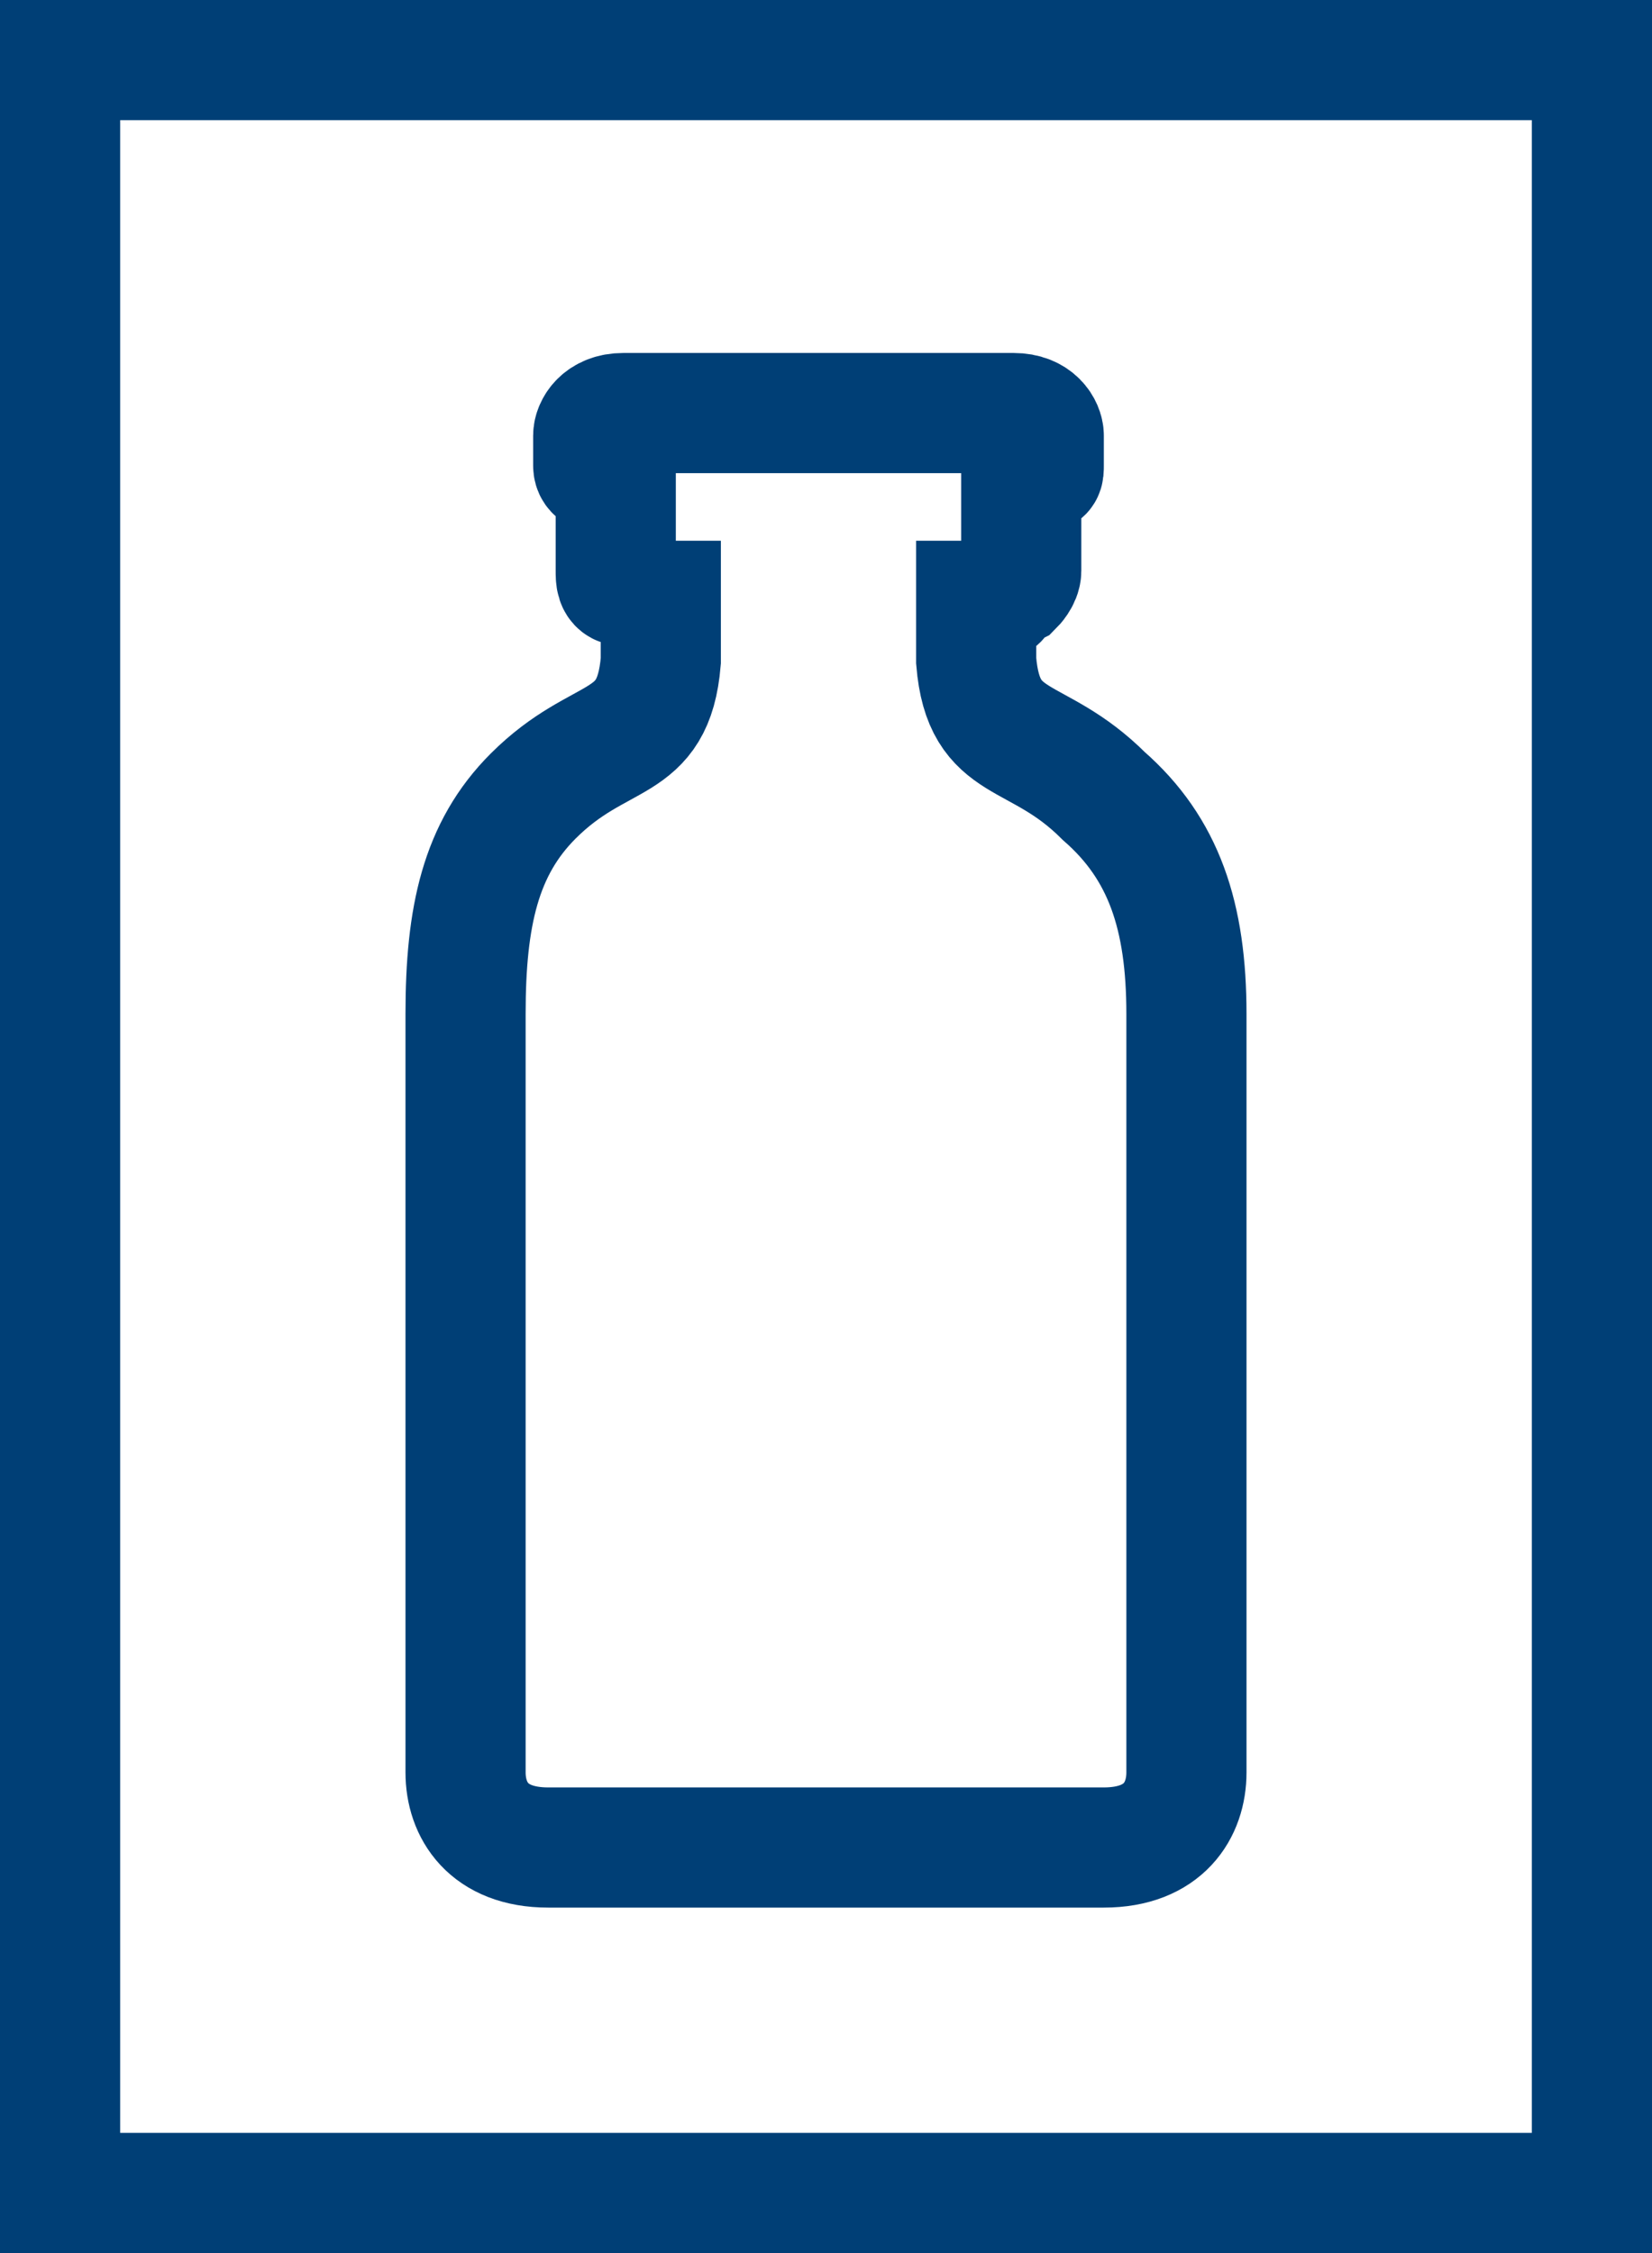
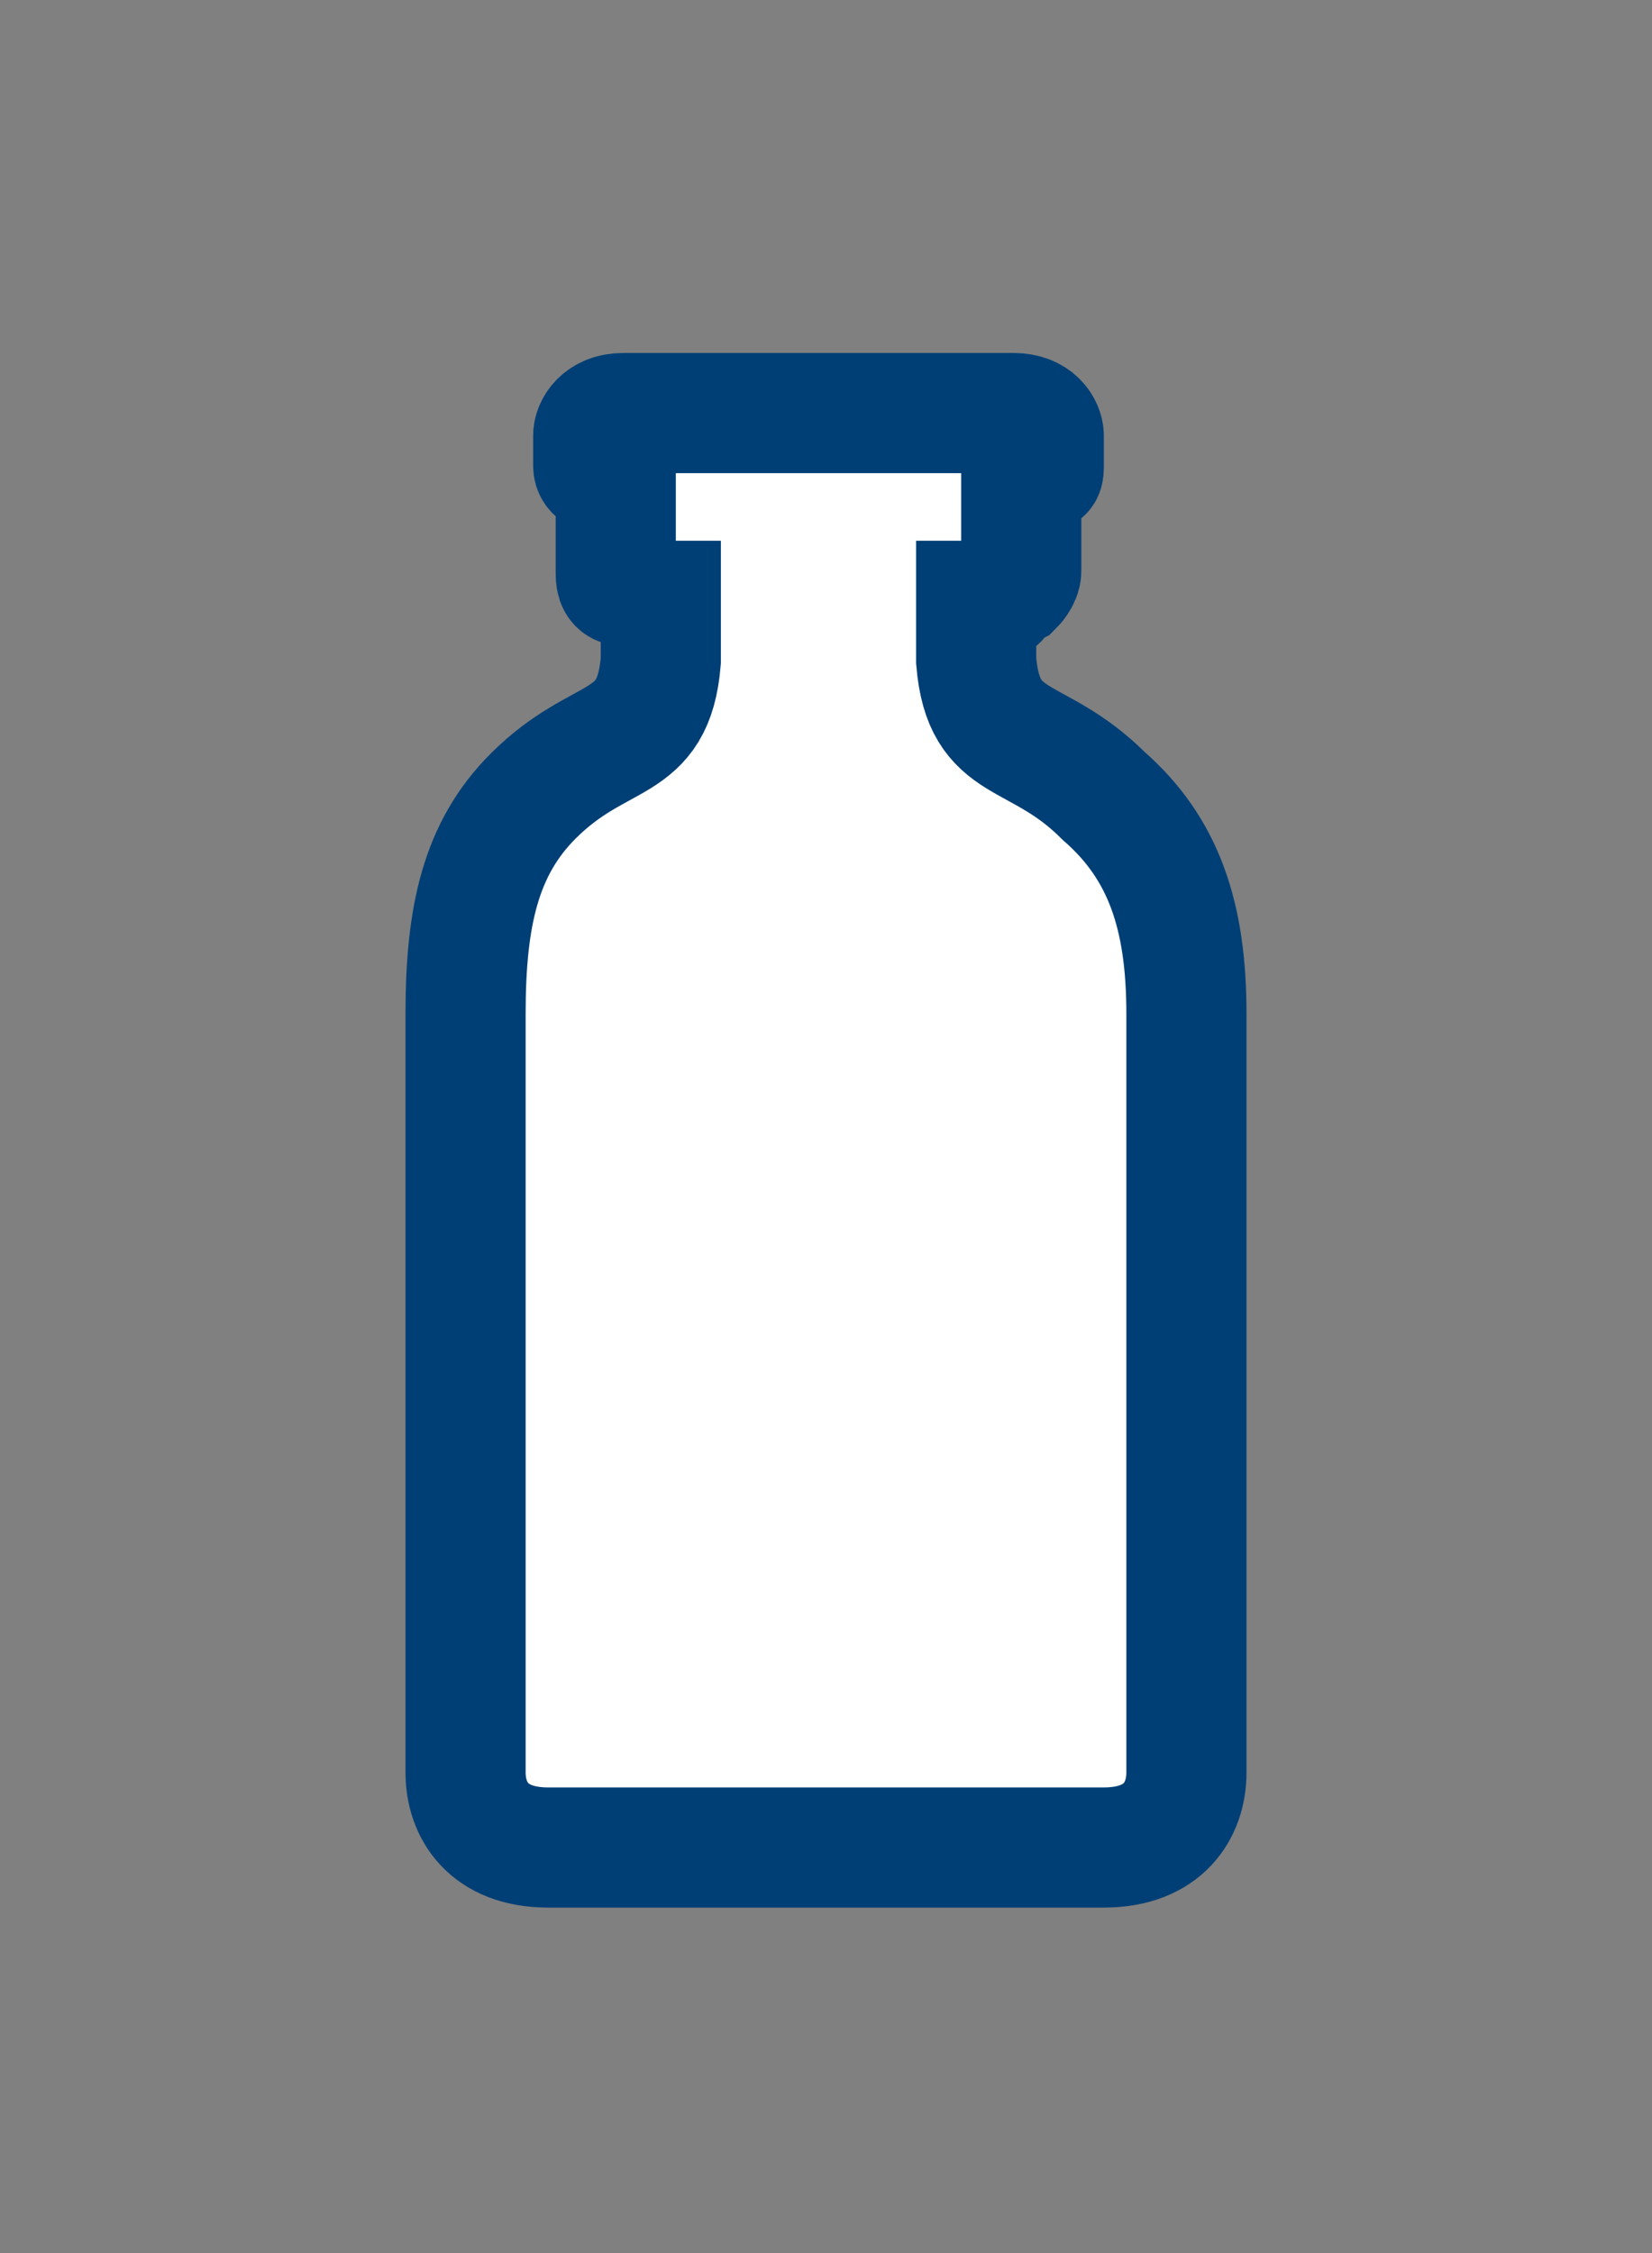
<svg xmlns="http://www.w3.org/2000/svg" version="1.1" id="レイヤー_1" x="0px" y="0px" viewBox="0 0 22 30" style="enable-background:new 0 0 22 30;" xml:space="preserve">
  <rect x="0" y="0" width="22" height="30" fill="#808080" stroke="none" />
  <style type="text/css">
	.st0{fill:#FFFFFF;}
	.st1{fill:#003F76;}
	.st2{fill:#FFFFFF;stroke:#003F76;stroke-width:1.6;stroke-miterlimit:10;}
</style>
  <g>
-     <rect x="0.8" y="0.8" class="st0" width="20.4" height="28.4" />
-     <path class="st1" d="M20.4,1.6v26.8H1.6V1.6H20.4 M22,0H0v30h22V0L22,0z" />
-   </g>
+     </g>
  <path class="st2" d="M14.7,10.6C13.8,9.7,13.1,10,13,8.8c0-0.2,0-0.5,0-0.8c0.1,0,0.2,0,0.2,0c0.1,0,0.1,0,0.1-0.1  c0.2-0.1,0,0,0.2-0.1c0,0,0.1-0.1,0.1-0.2s0-0.9,0-1.3c0,0,0,0,0.2,0c0.1,0,0.1,0,0.1-0.1c0-0.4,0,0,0-0.4c0-0.1-0.1-0.3-0.4-0.3  c-0.4,0-2.4,0-2.6,0l0,0c-0.2,0-2.2,0-2.6,0C8,5.5,7.9,5.7,7.9,5.8c0,0.4,0,0,0,0.4C7.9,6.3,8,6.3,8,6.3c0.2,0,0.2,0,0.2,0l0,0  c0,0.4,0,1.2,0,1.3c0,0.1,0,0.2,0.1,0.2c0.2,0.1,0,0,0.2,0.1L8.6,8c0,0,0.1,0,0.2,0c0,0.3,0,0.7,0,0.8C8.7,10,8,9.7,7.1,10.6  c-0.7,0.7-0.9,1.6-0.9,2.9s0,9.6,0,10.1s0.3,1,1.1,1c1,0,3.7,0,3.7,0s2.7,0,3.7,0c0.8,0,1.1-0.5,1.1-1s0-8.8,0-10.1  S15.5,11.3,14.7,10.6z" />
</svg>